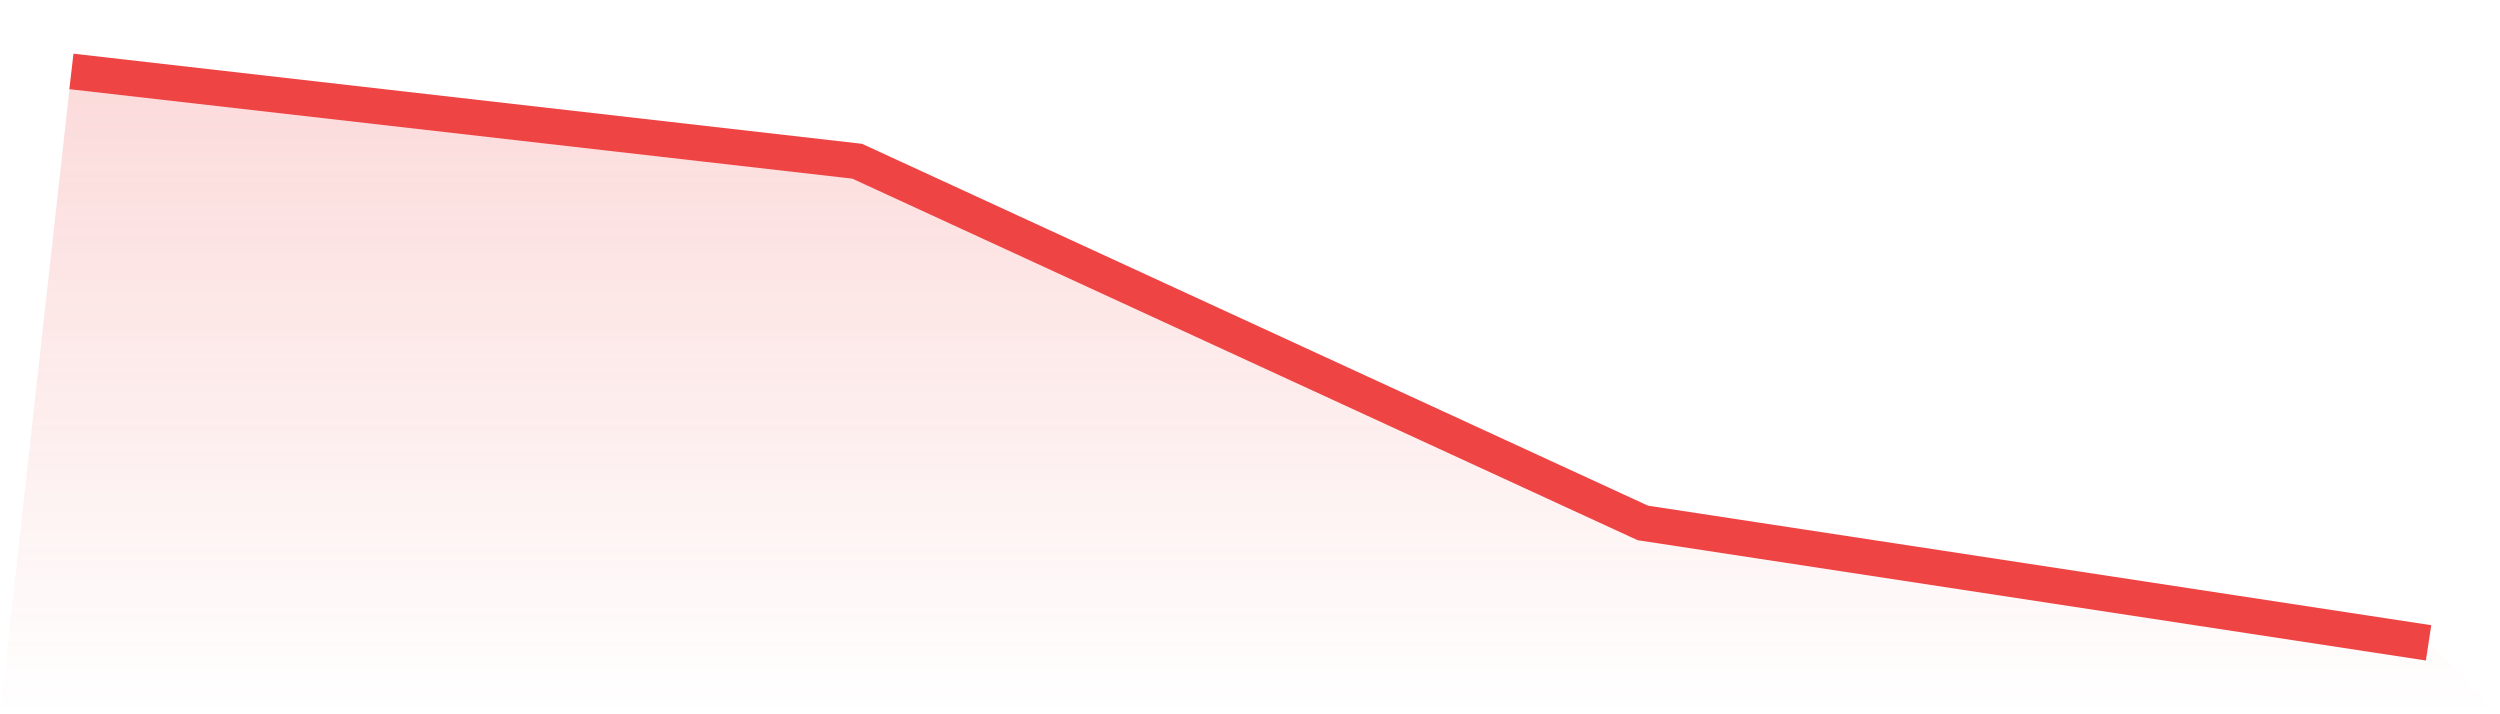
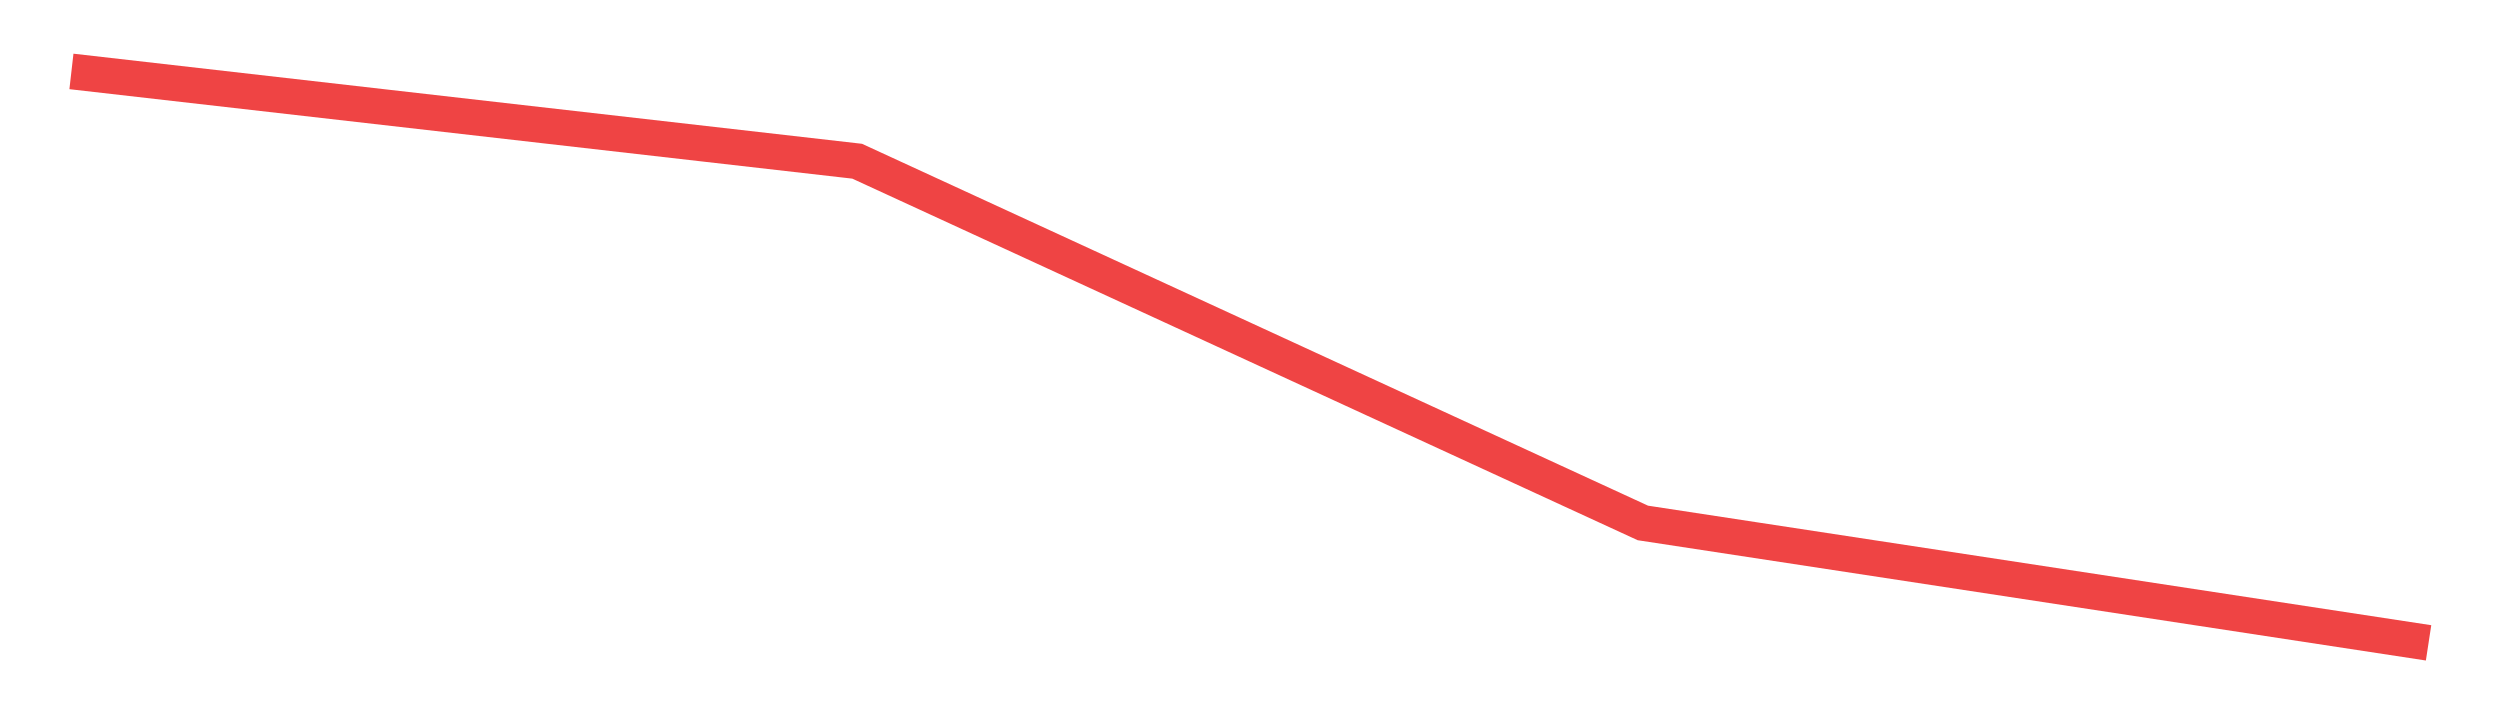
<svg xmlns="http://www.w3.org/2000/svg" viewBox="0 0 140 40">
  <defs>
    <linearGradient id="gradient" x1="0" x2="0" y1="0" y2="1">
      <stop offset="0%" stop-color="#ef4444" stop-opacity="0.2" />
      <stop offset="100%" stop-color="#ef4444" stop-opacity="0" />
    </linearGradient>
  </defs>
-   <path d="M4,4 L4,4 L48,9.028 L92,29.285 L136,36 L140,40 L0,40 z" fill="url(#gradient)" />
-   <path d="M4,4 L4,4 L48,9.028 L92,29.285 L136,36" fill="none" stroke="#ef4444" stroke-width="2" />
+   <path d="M4,4 L48,9.028 L92,29.285 L136,36" fill="none" stroke="#ef4444" stroke-width="2" />
</svg>